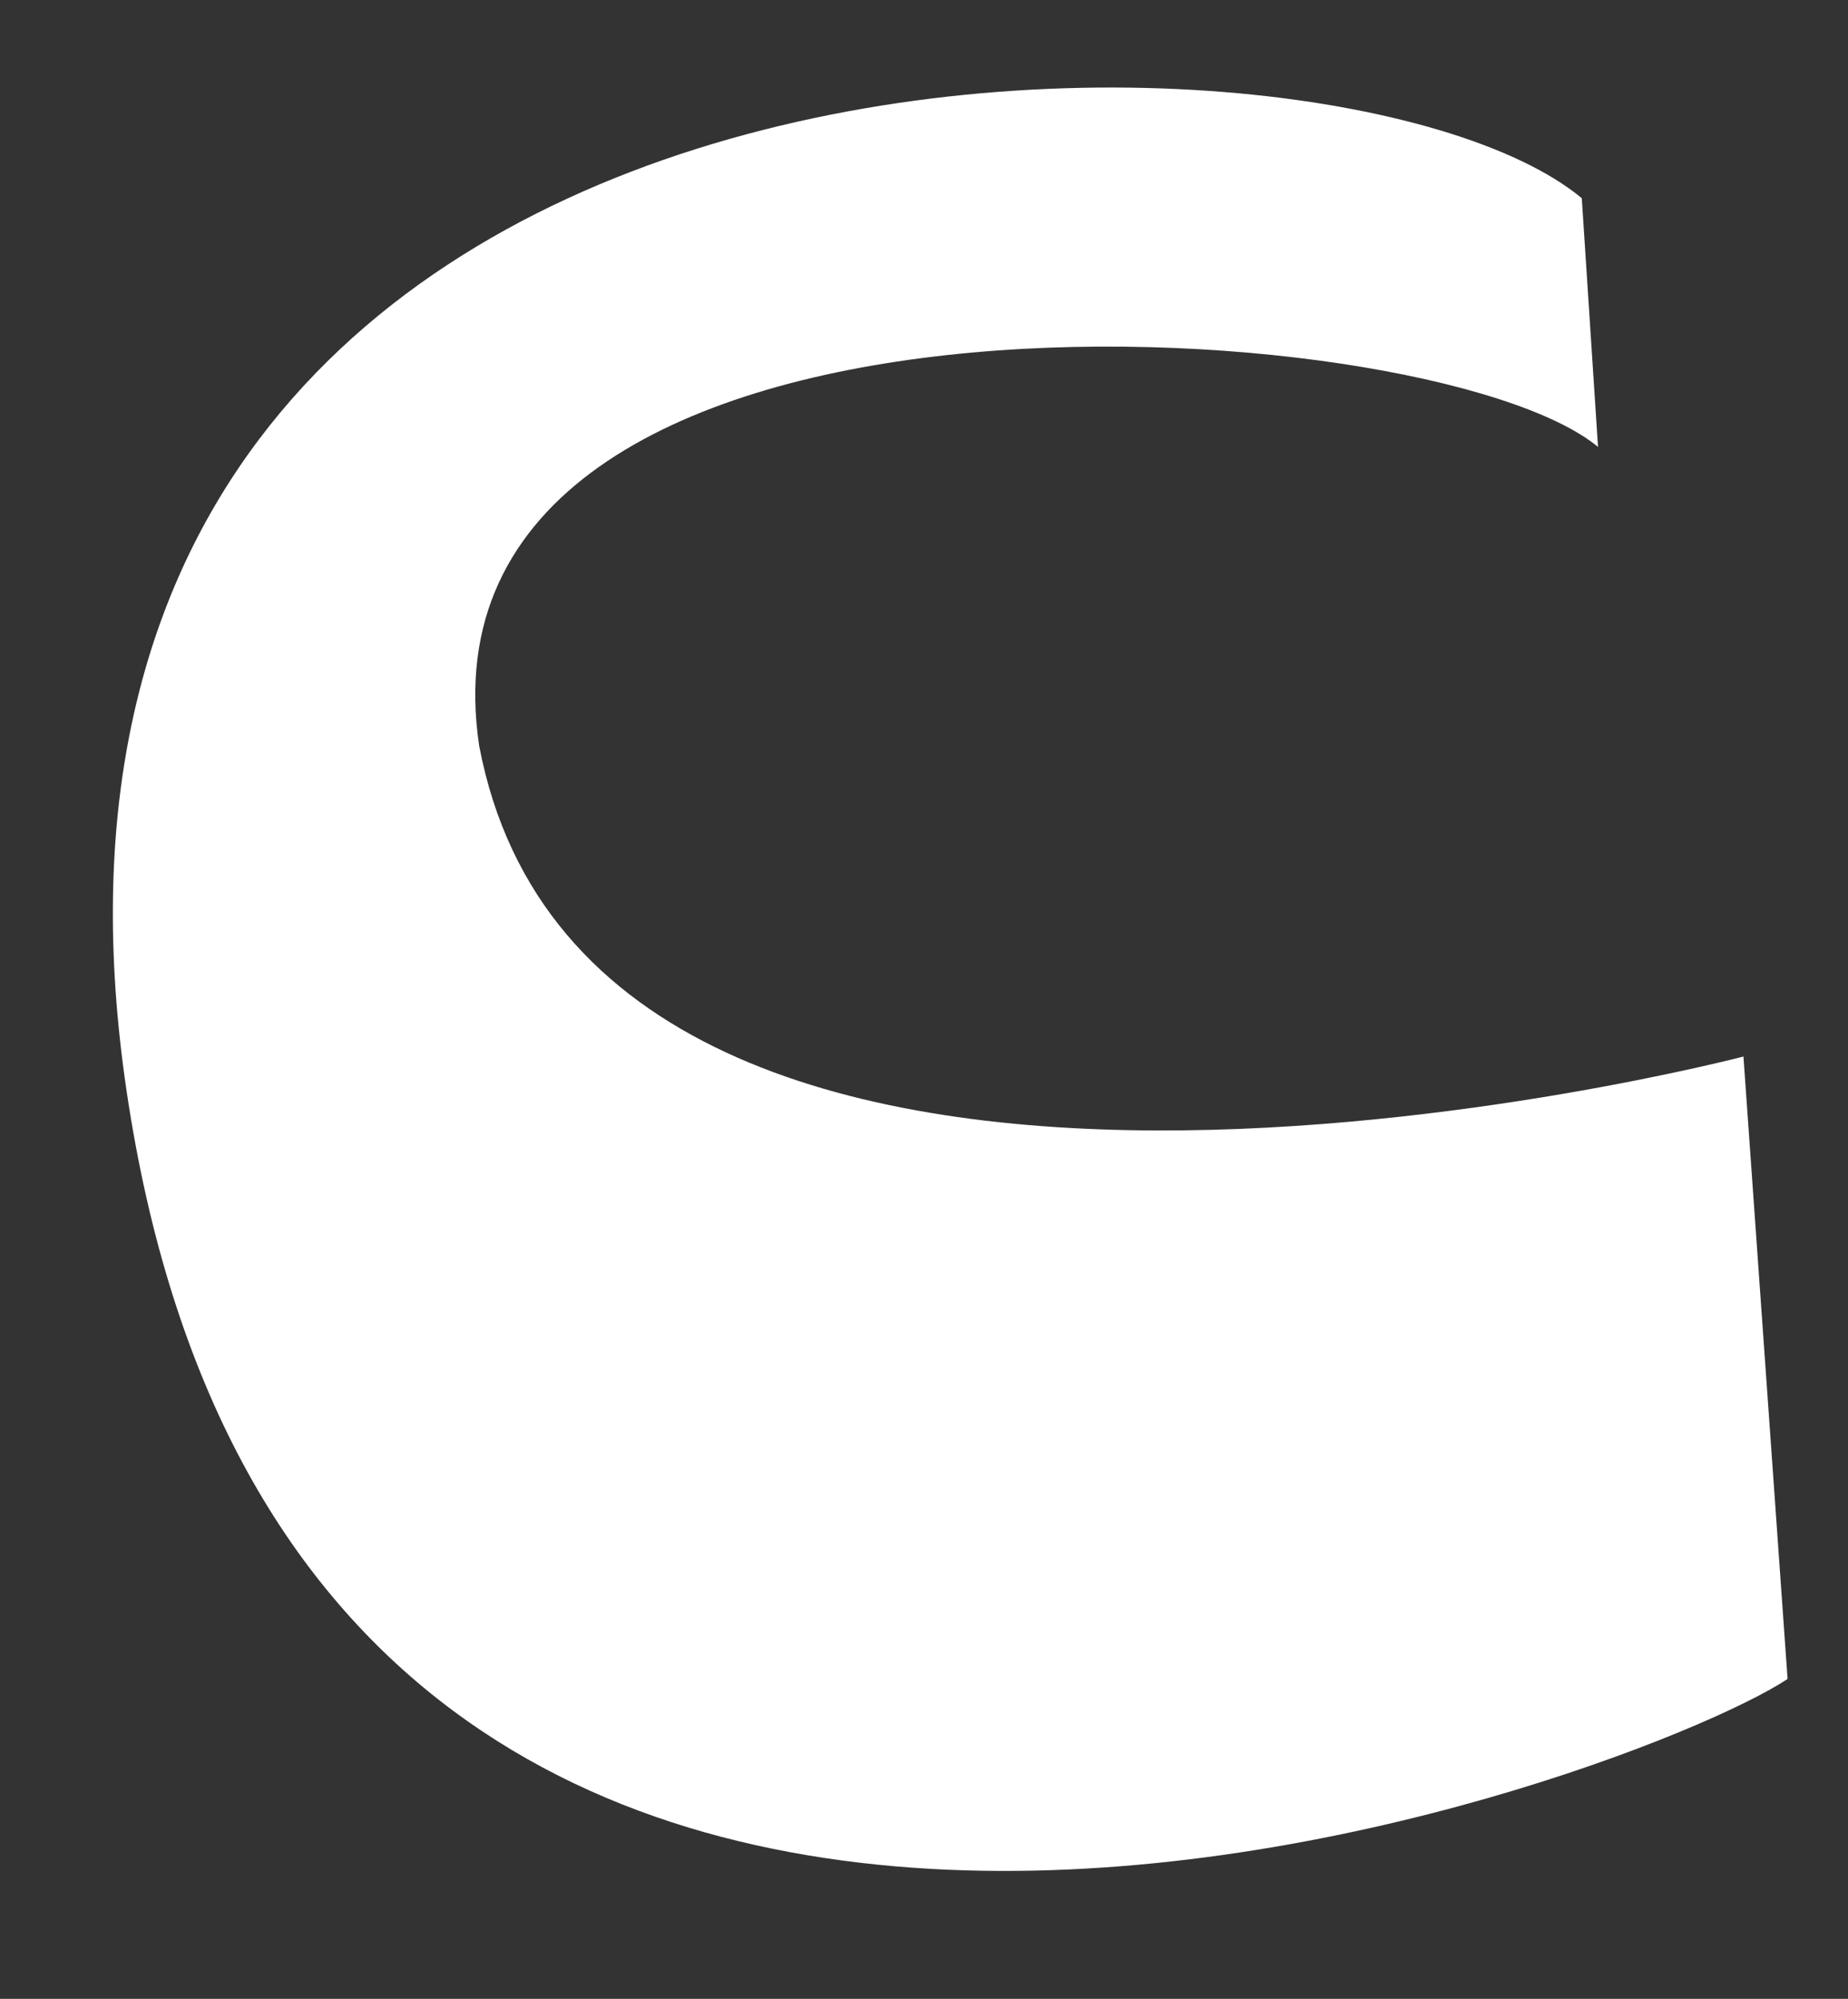
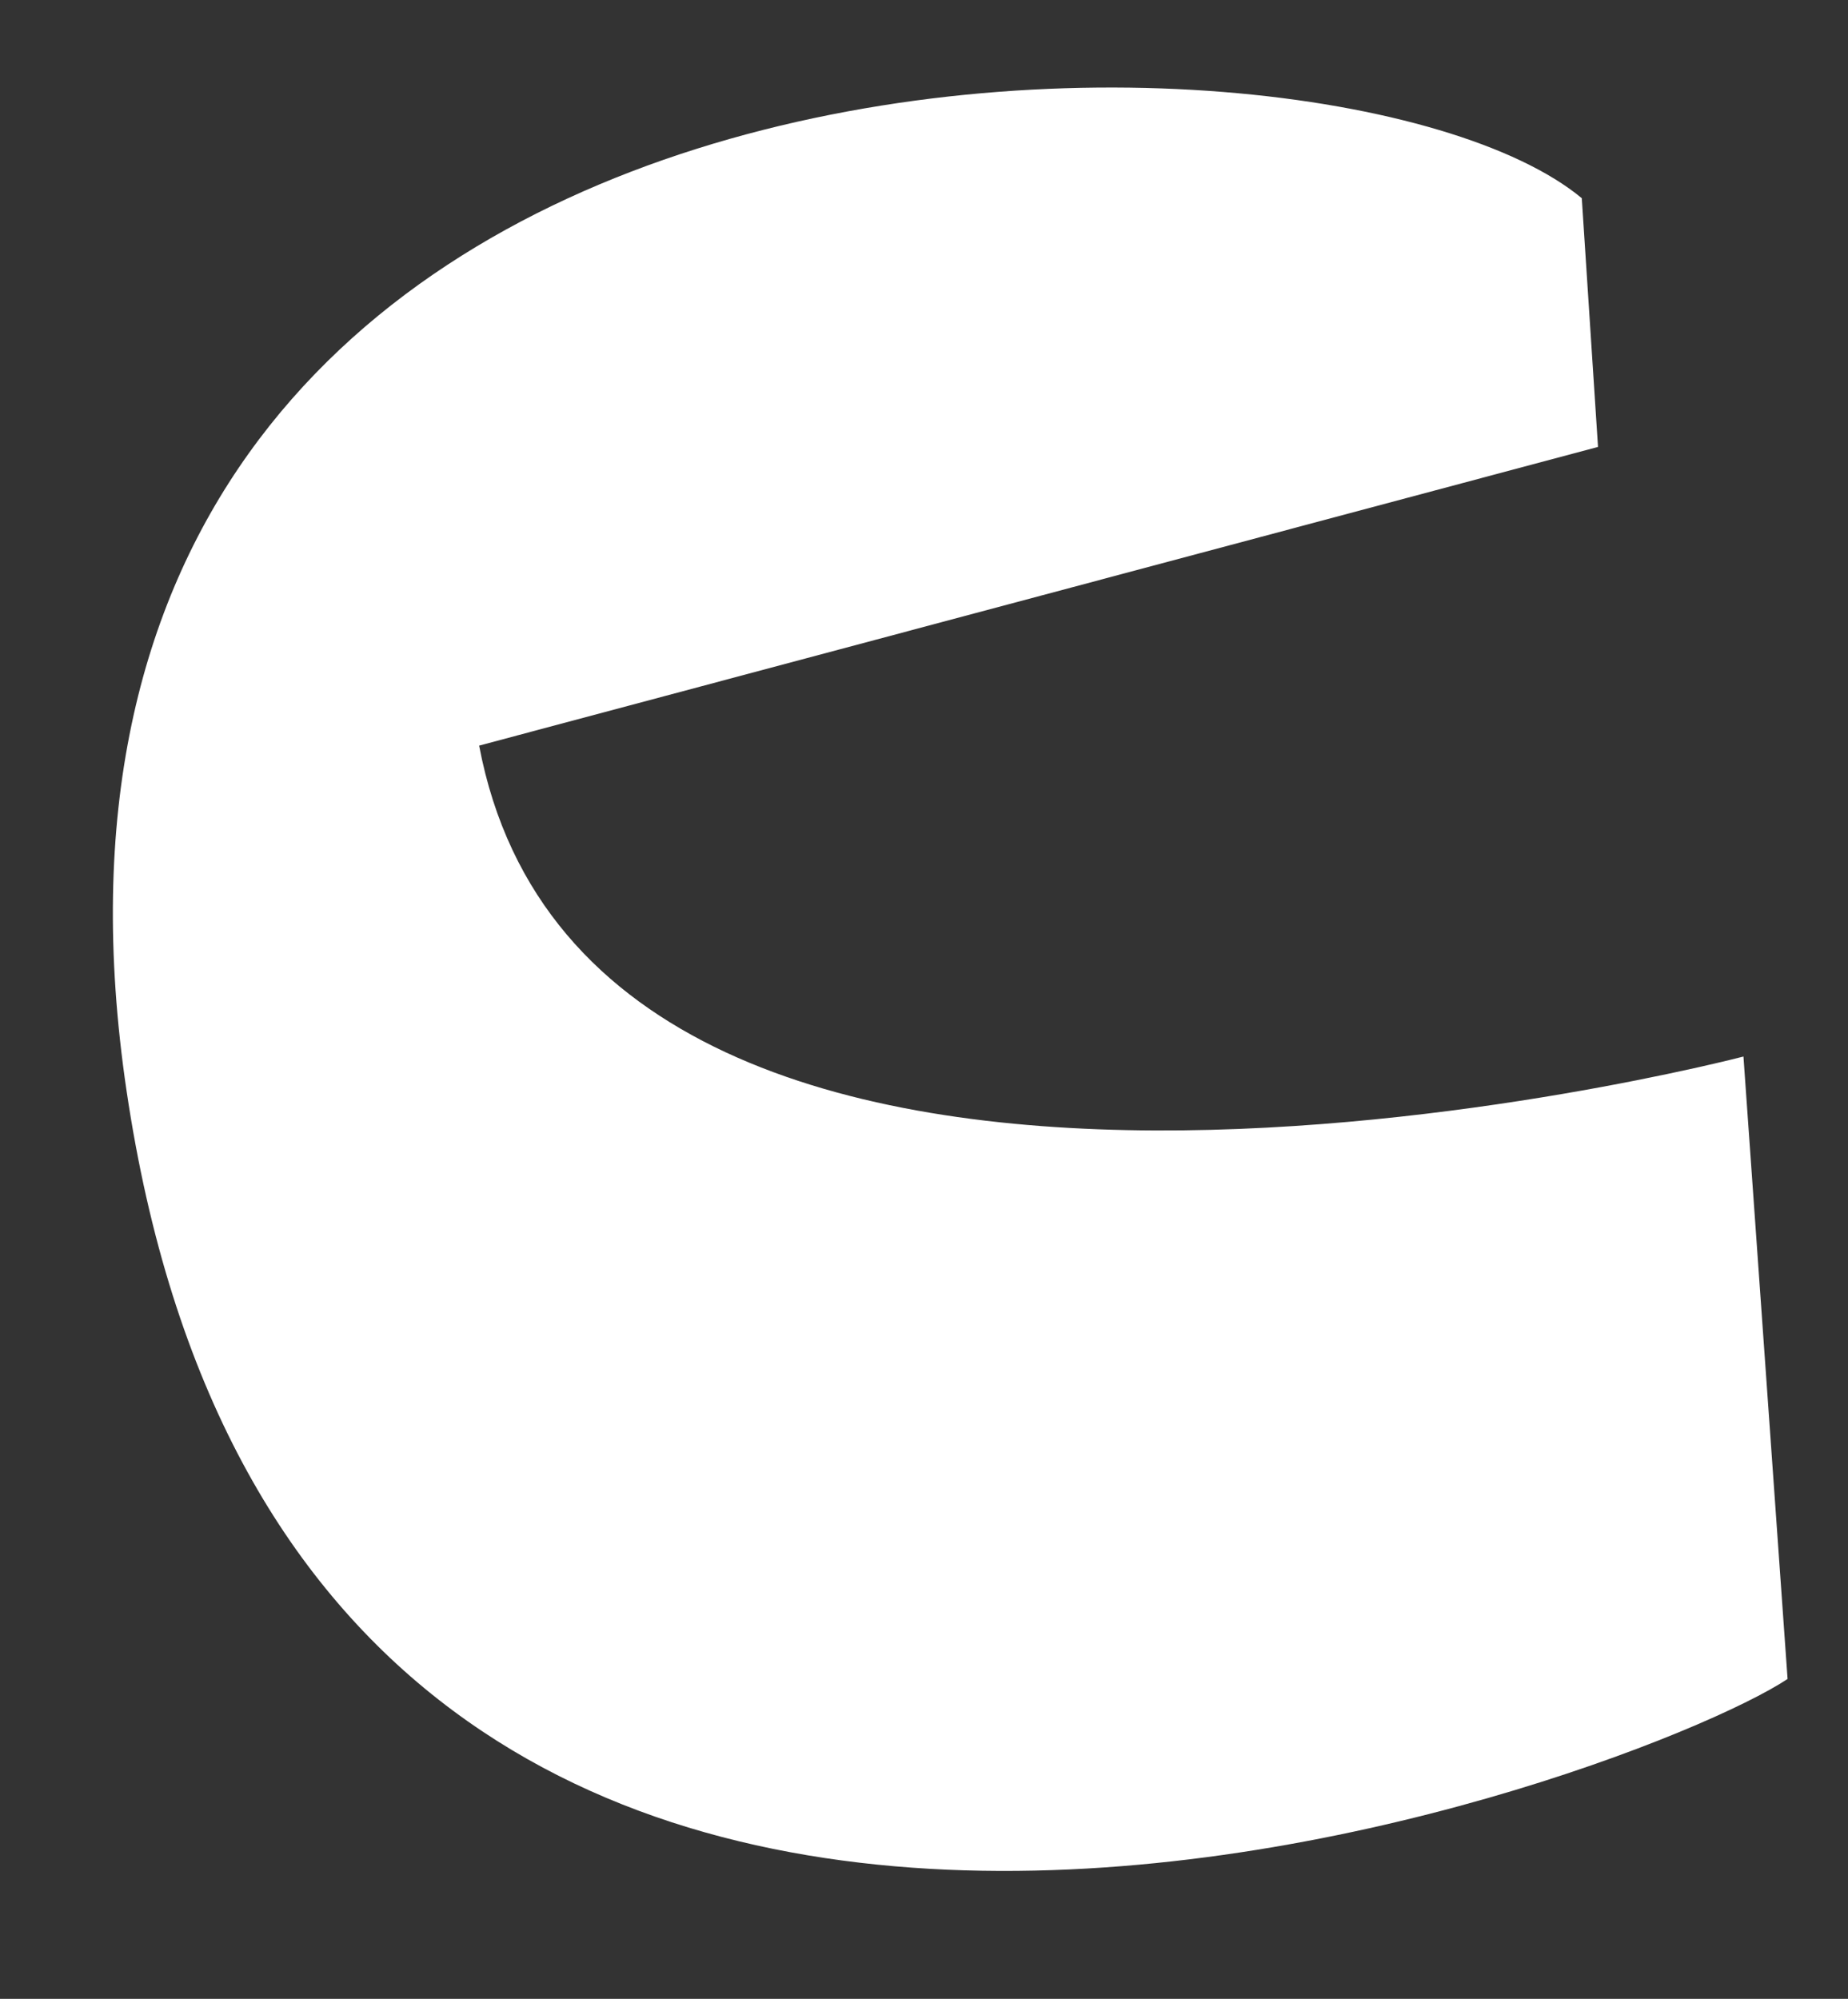
<svg xmlns="http://www.w3.org/2000/svg" viewBox="0 0 77.228 83.523" fill="none">
  <rect x="0" y="0" width="77.228" height="83.523" fill="#333333" stroke="none" />
-   <path d="M20.023 31.156C24.869 56.717 72.859 44.148 72.859 44.148L74.703 70.157C68.157 74.506 12.665 95.322 5.29 45.588C-1.583 -0.755 55.388 -0.61 66.103 8.282L66.781 18.675C59.679 12.805 16.909 10.151 20.023 31.156Z" fill="white" />
+   <path d="M20.023 31.156C24.869 56.717 72.859 44.148 72.859 44.148L74.703 70.157C68.157 74.506 12.665 95.322 5.29 45.588C-1.583 -0.755 55.388 -0.61 66.103 8.282L66.781 18.675Z" fill="white" />
</svg>